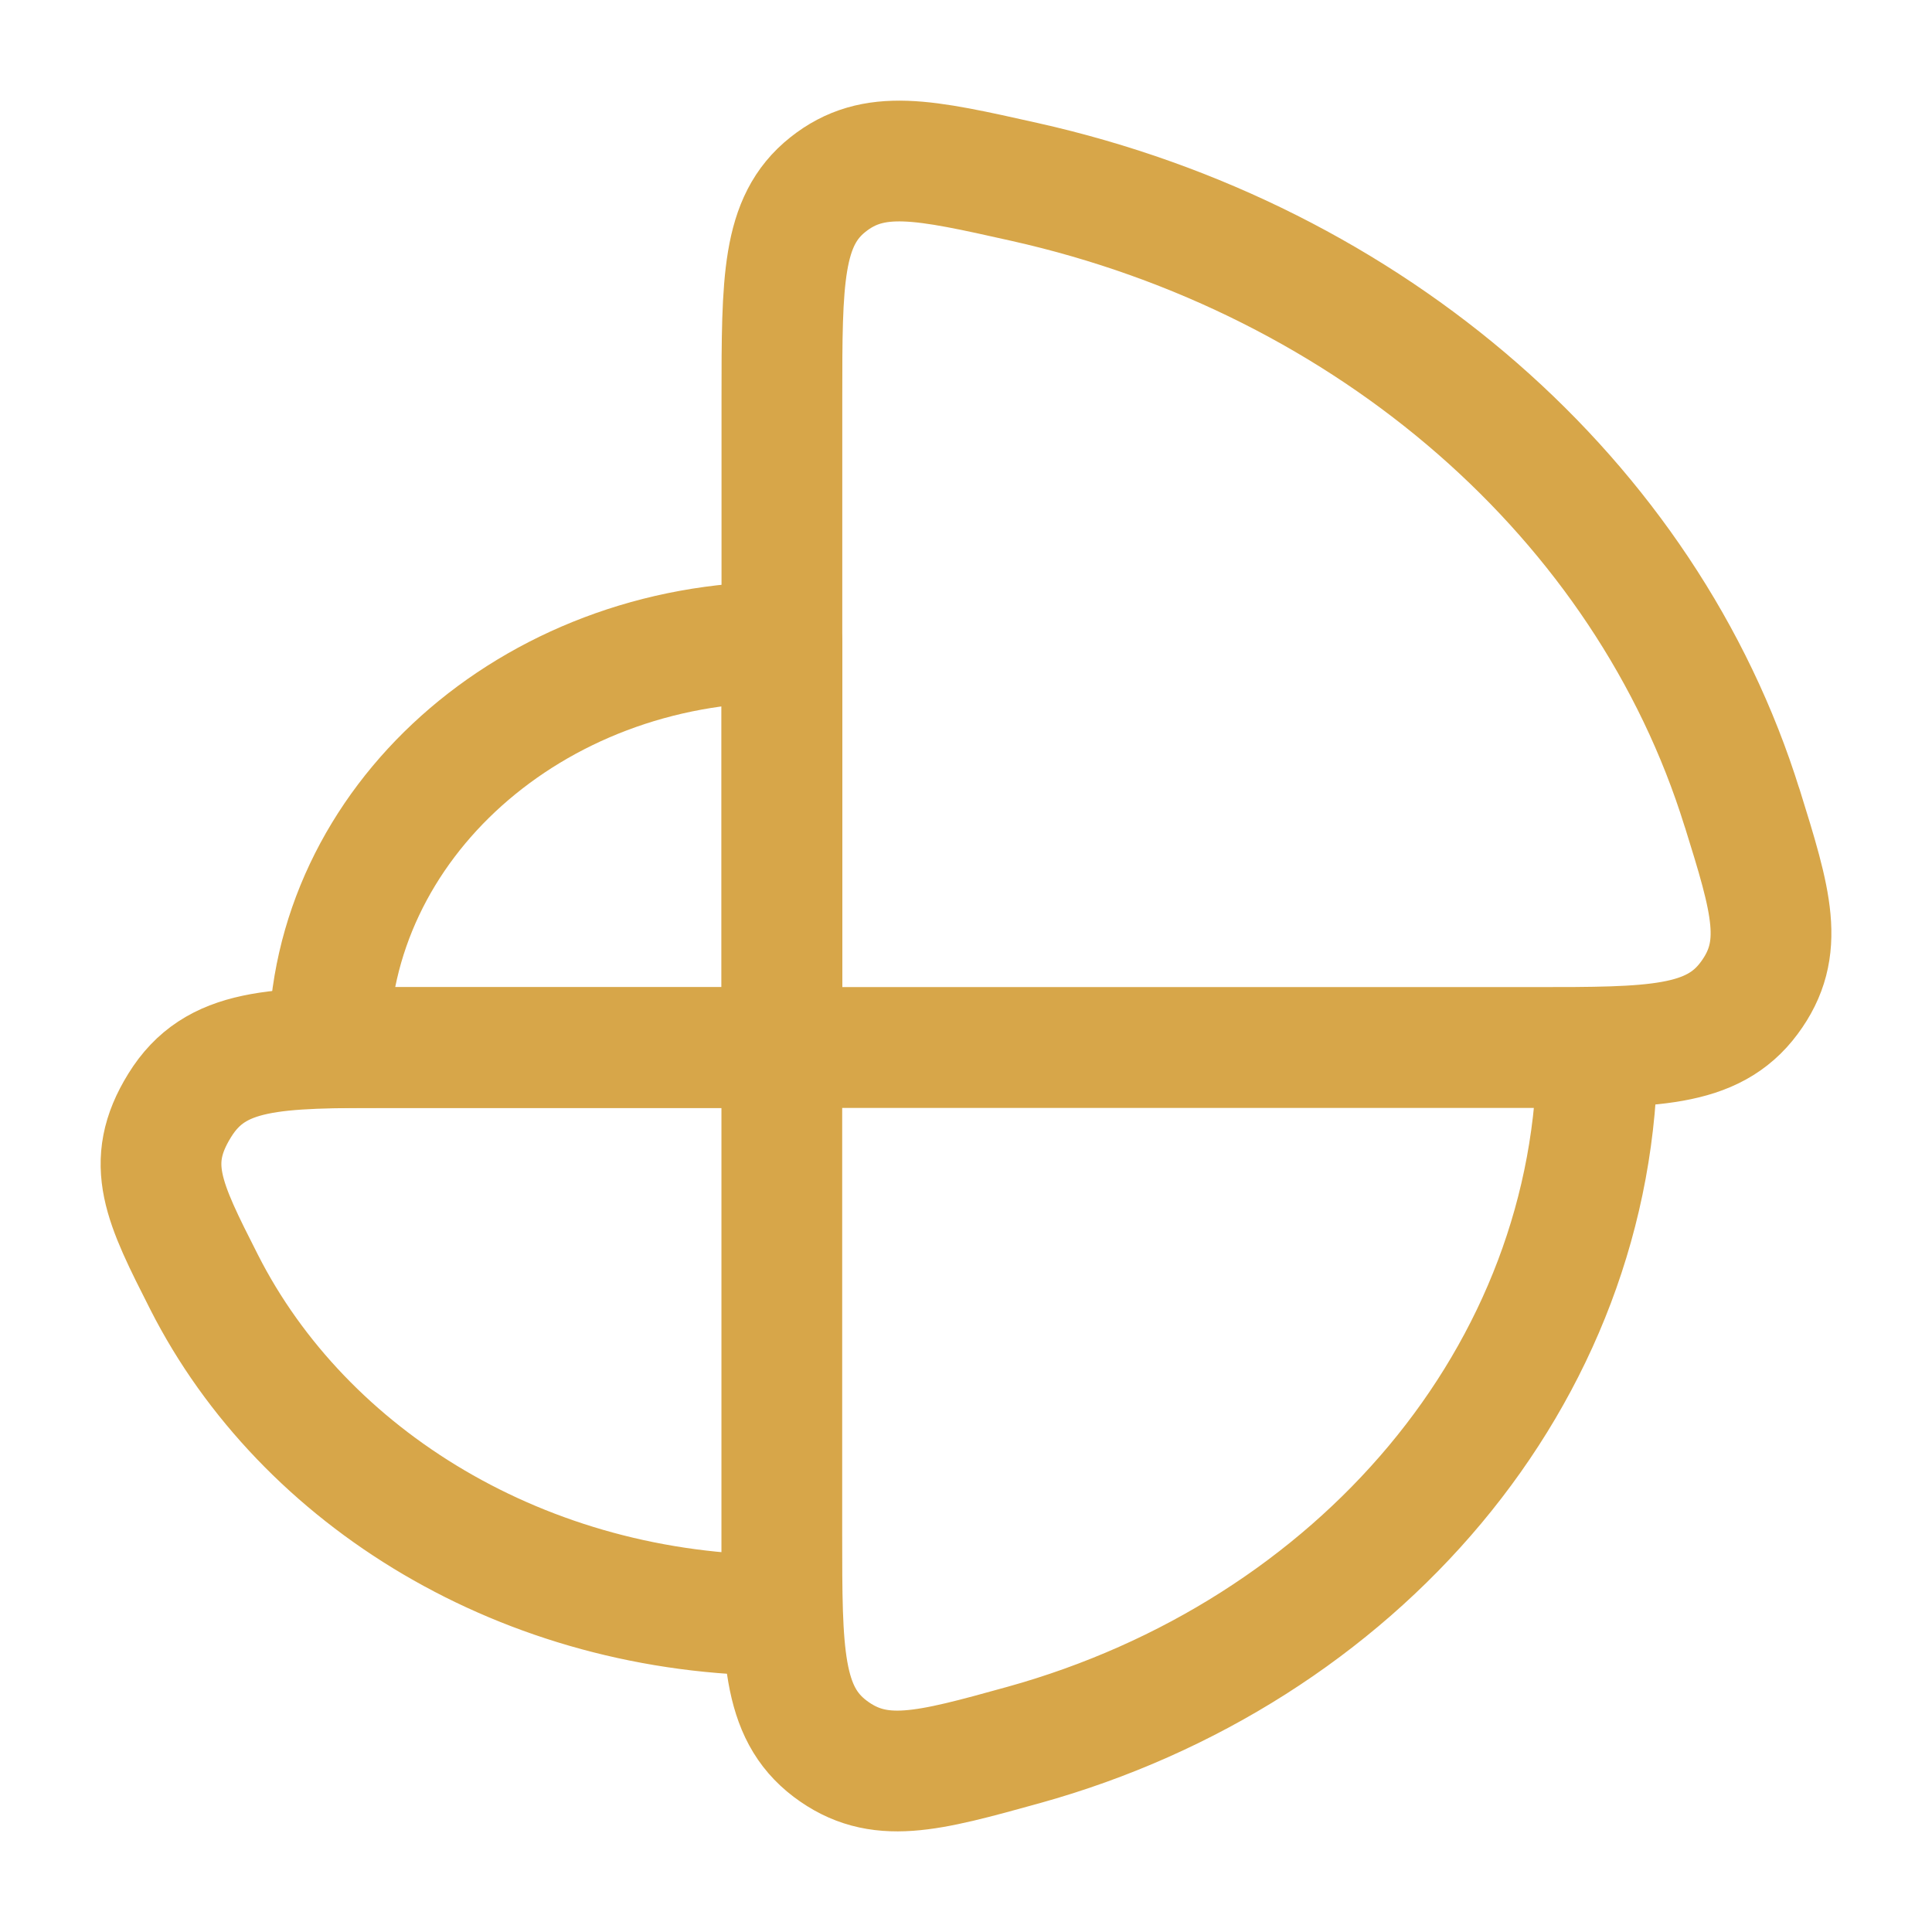
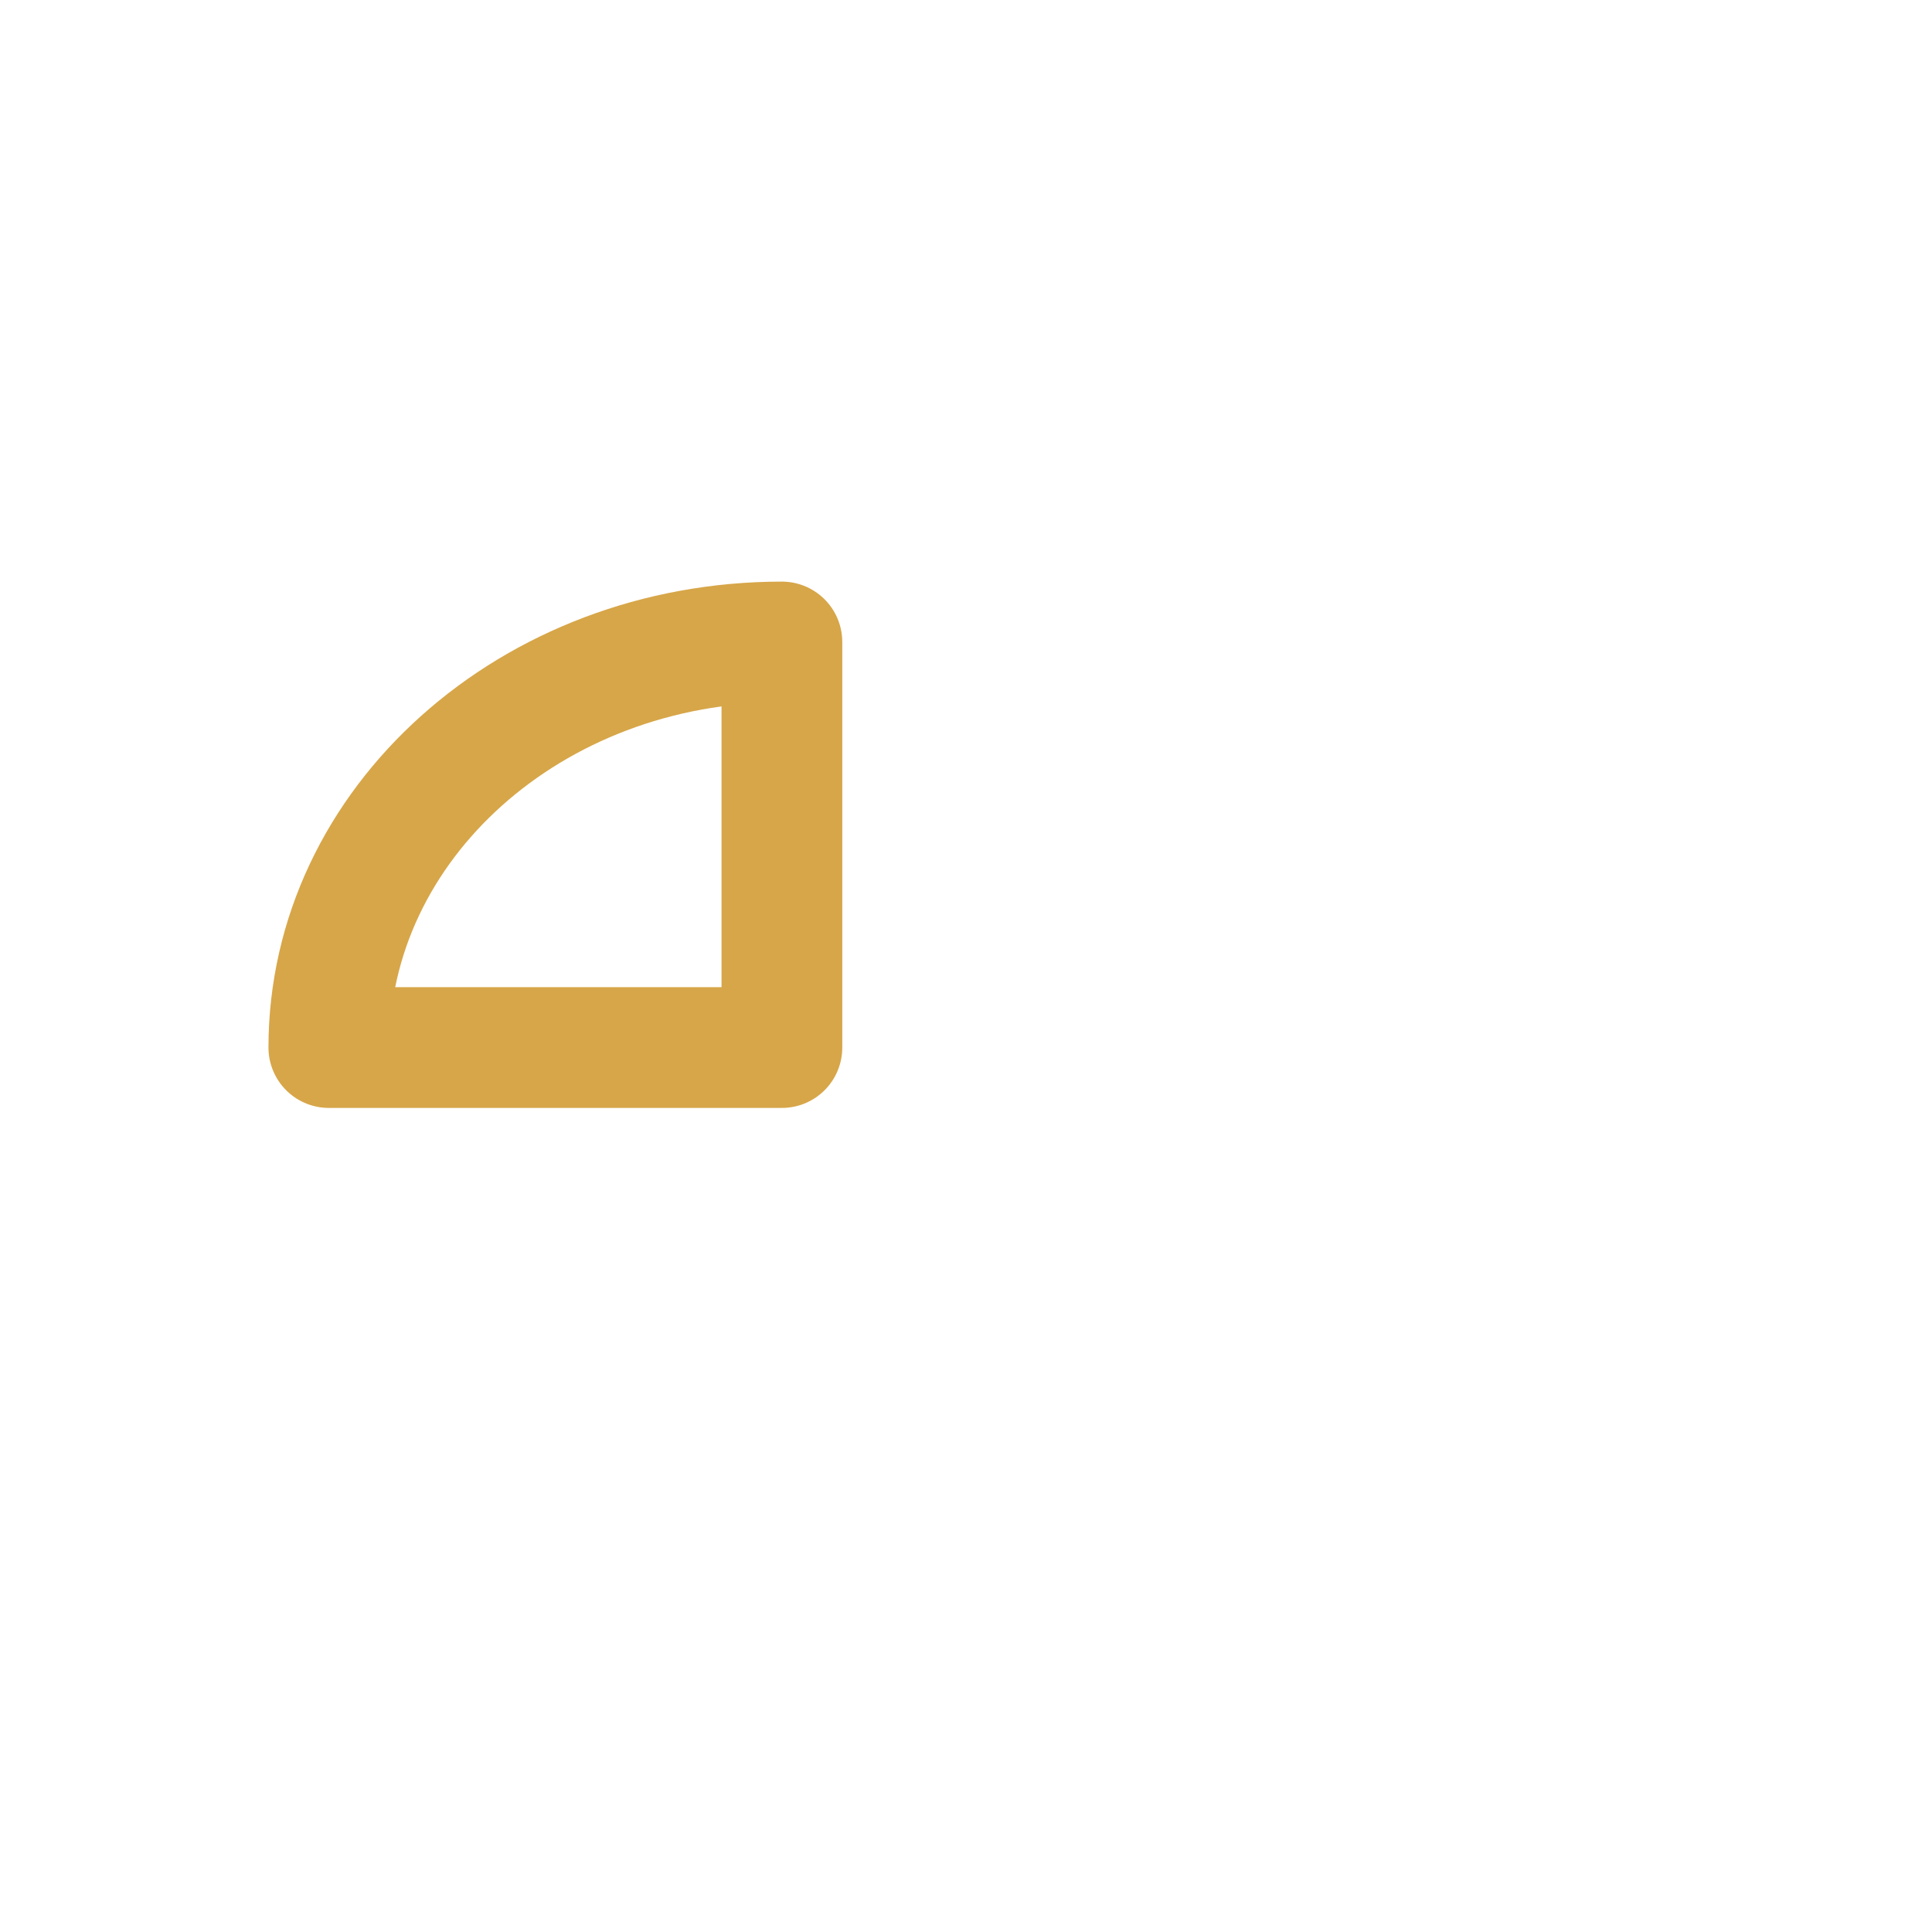
<svg xmlns="http://www.w3.org/2000/svg" width="32" height="32" viewBox="0 0 24 24">
  <g fill="none" stroke="#d7a649" stroke-linecap="round" stroke-linejoin="round" stroke-width="1.5" color="#d7a649">
    <path d="M9.713 7.975c-3.108 0-5.628 2.255-5.628 5.038h5.628z" />
-     <path d="M2.535 15.926c1.238 2.442 3.986 4.14 7.177 4.14v-7.053h-4.84c-1.464 0-2.196 0-2.64.719c-.446.72-.196 1.21.303 2.194m10.18 5.751c4.128-1.146 7.127-4.592 7.127-8.664H9.712v6.046c0 1.473 0 2.21.6 2.664c.601.453 1.202.287 2.403-.046m8.925-11.643c-1.187-3.82-4.602-6.809-8.913-7.774c-1.25-.28-1.874-.42-2.444.034s-.57 1.188-.57 2.658v8.06h9.341c1.48 0 2.22 0 2.675-.614c.456-.614.275-1.197-.088-2.364" />
  </g>
</svg>